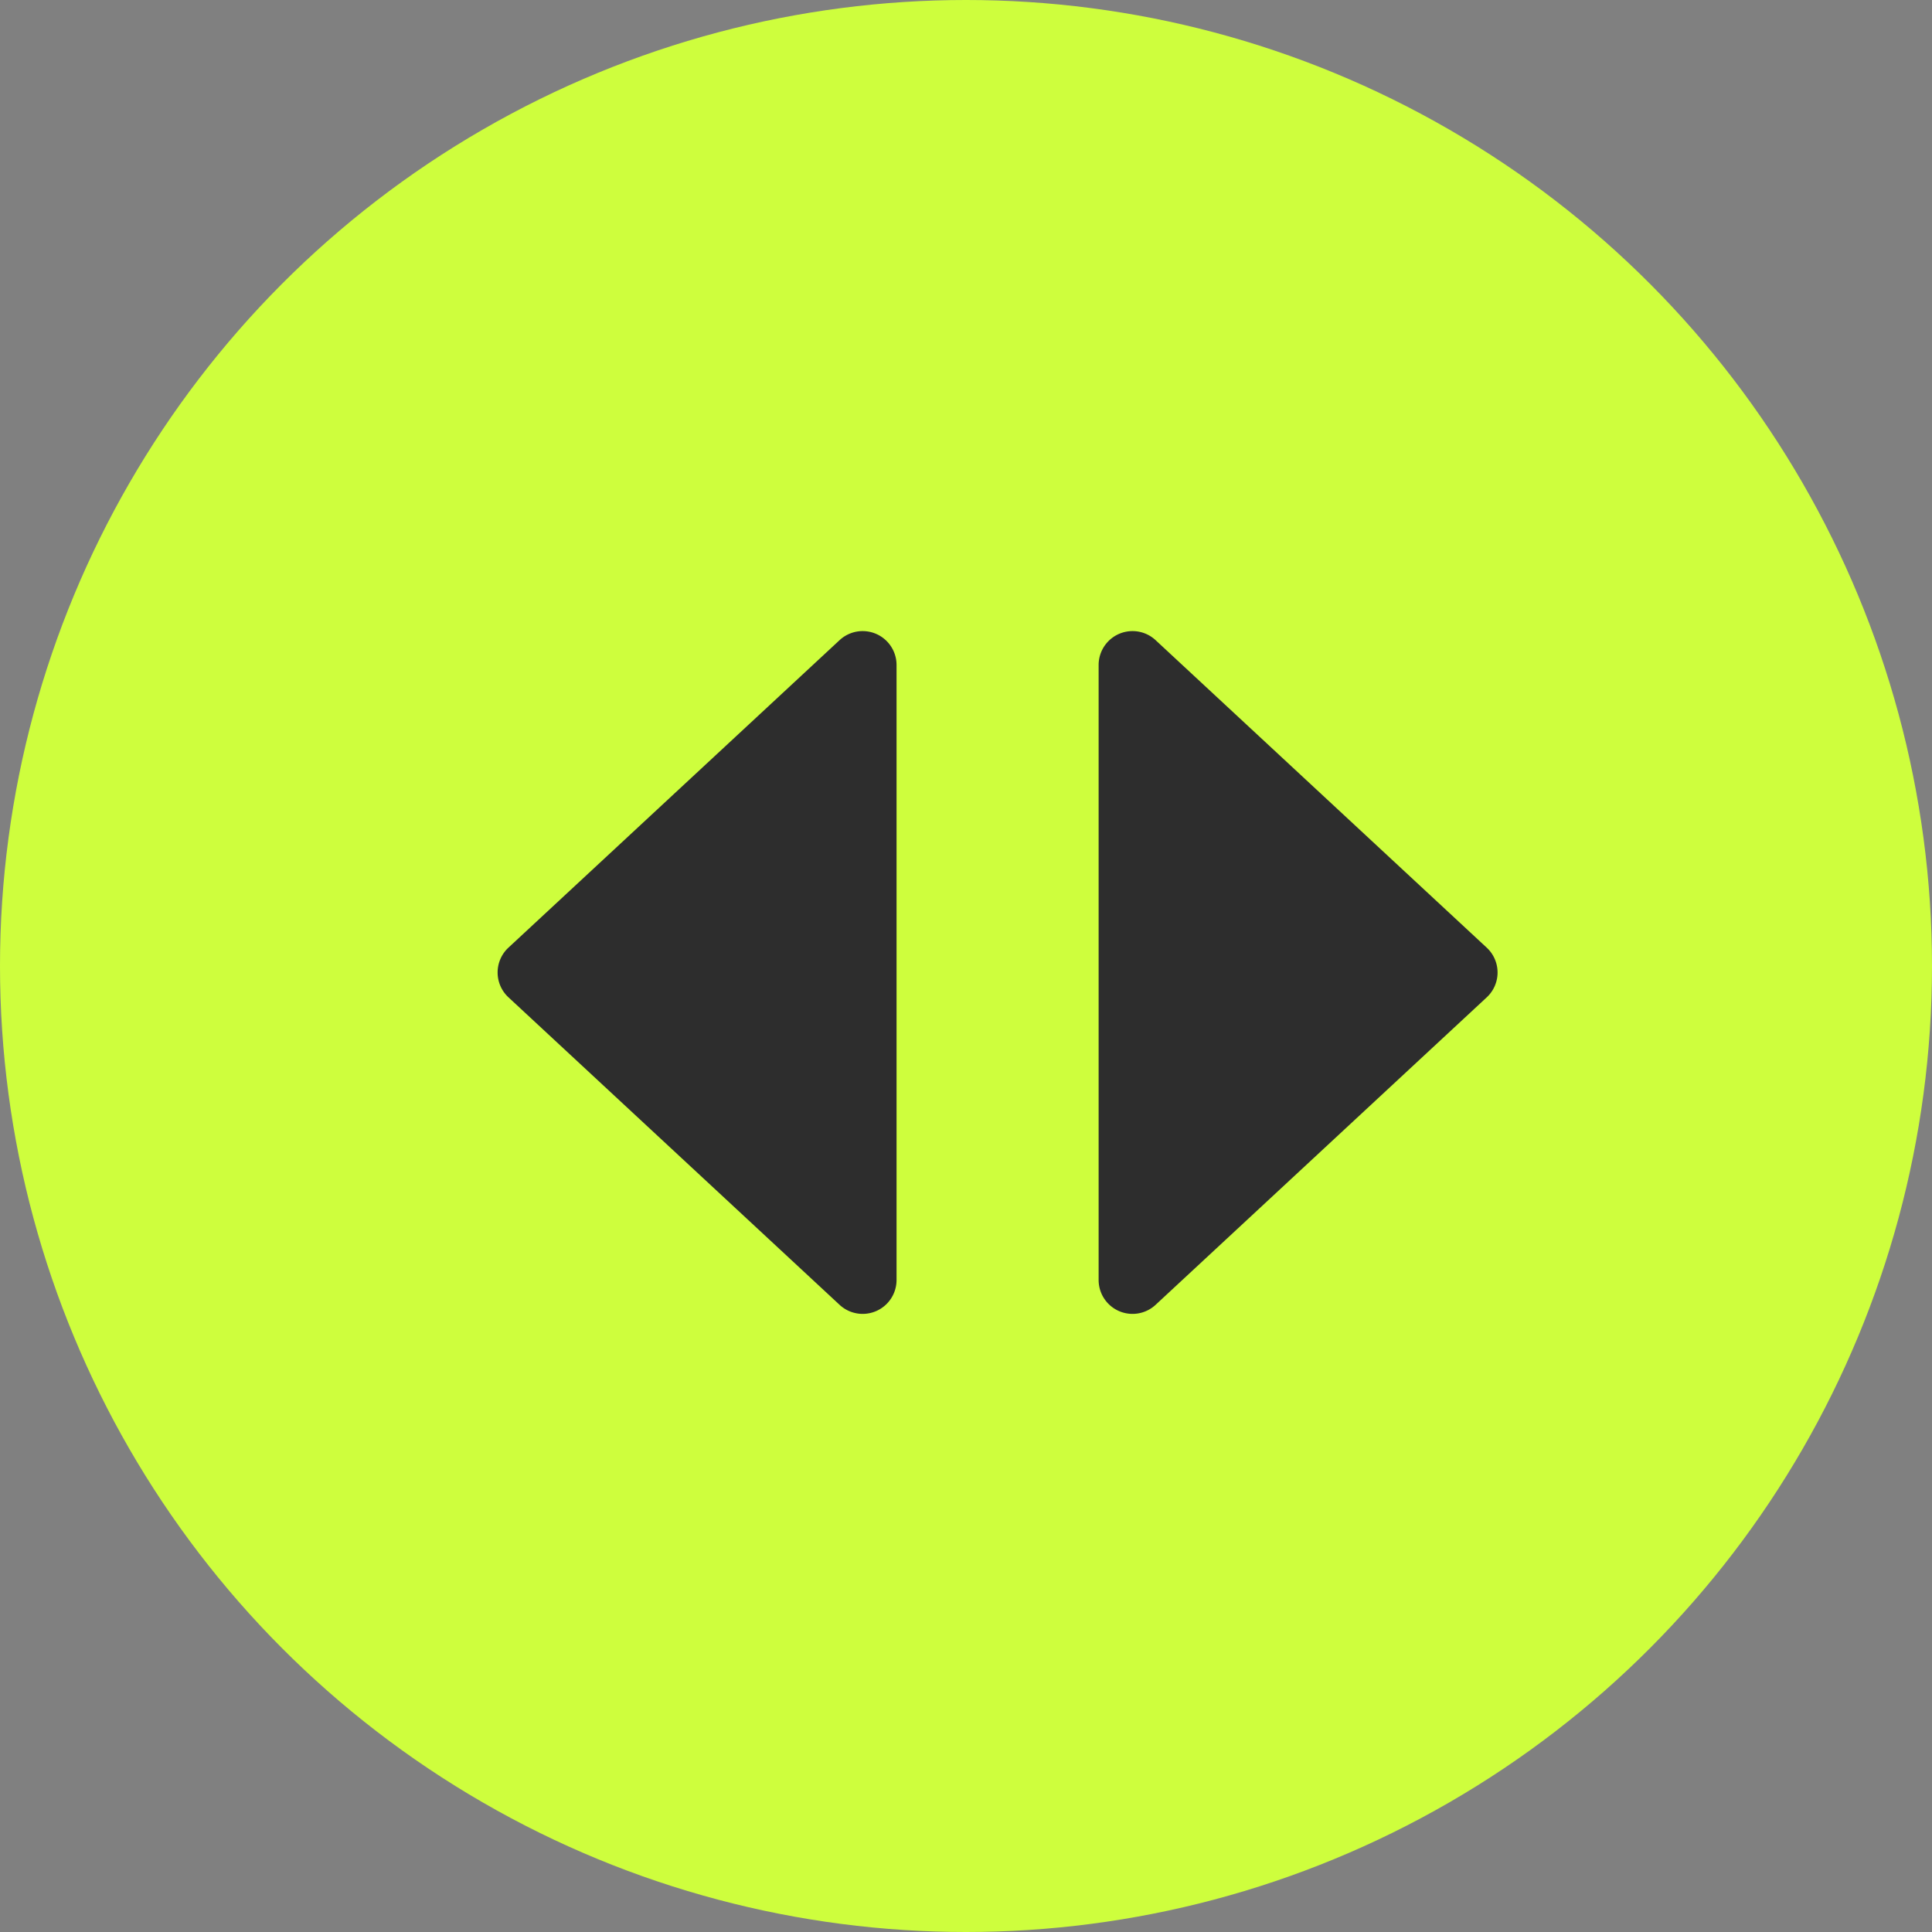
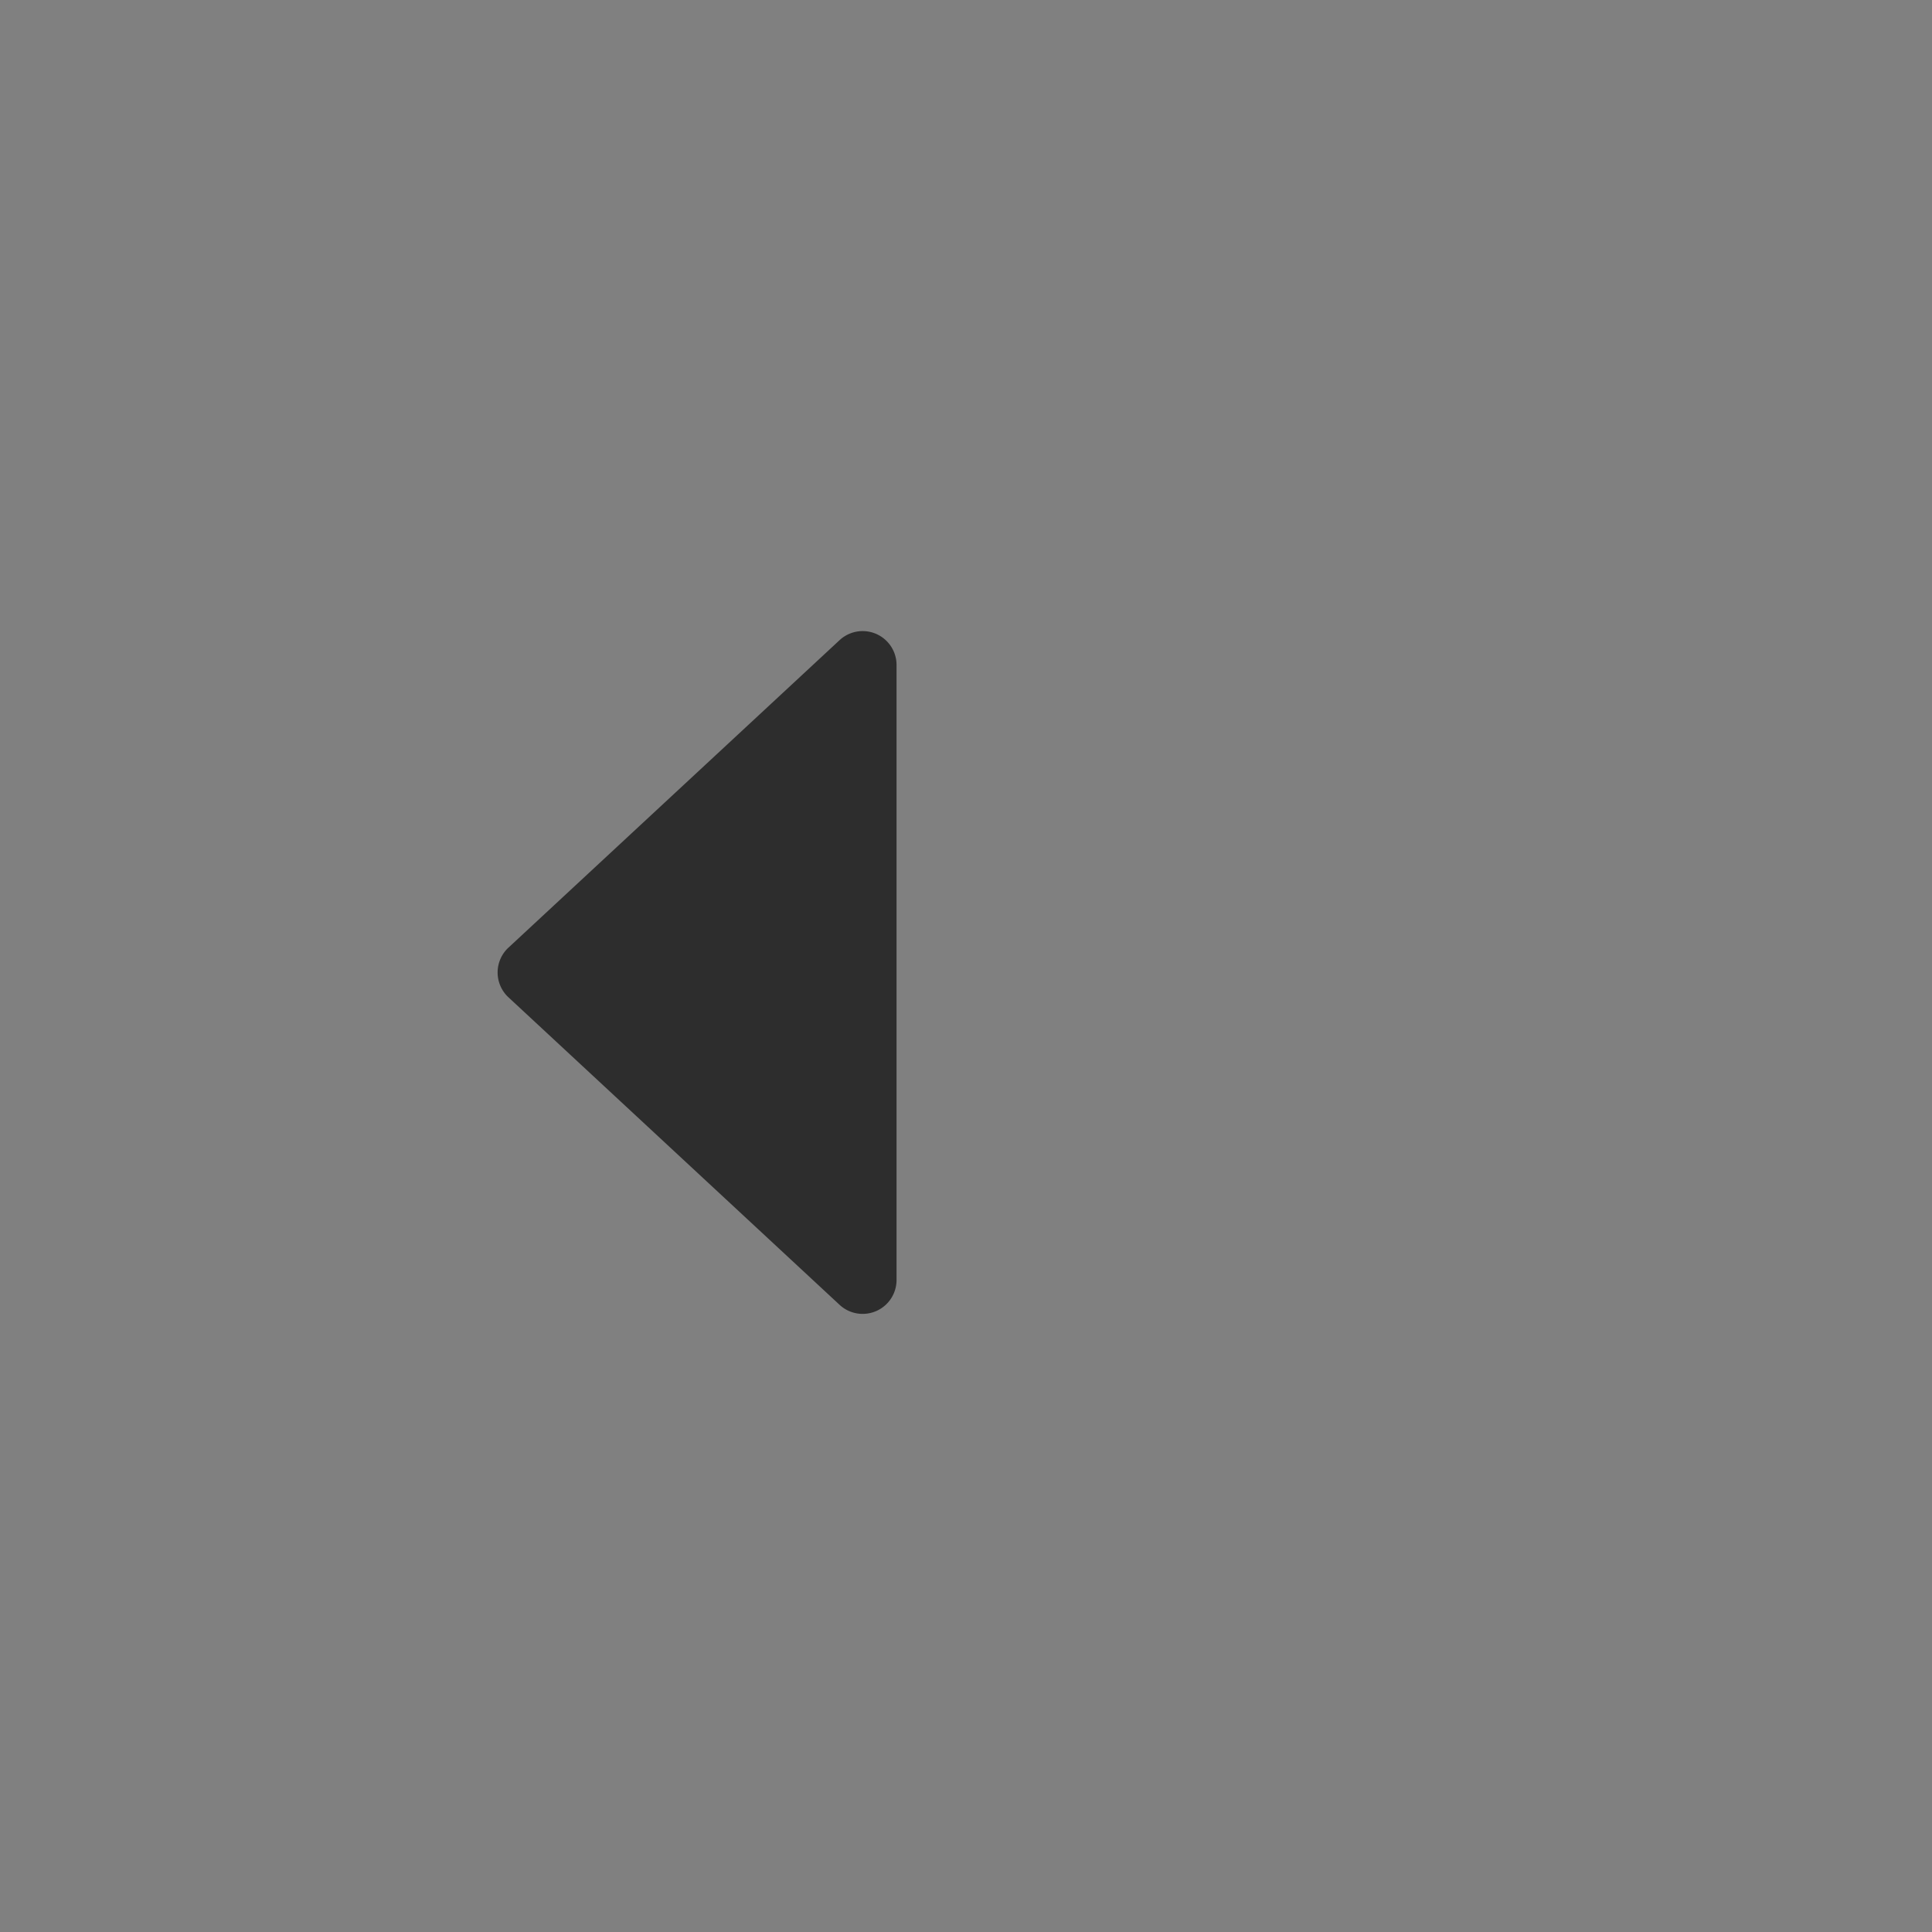
<svg xmlns="http://www.w3.org/2000/svg" viewBox="0 0 57 57" height="57" width="57">
  <rect x="0" y="0" width="57" height="57" fill="#808080" stroke="none" />
  <g transform="translate(0.256 0)" data-sanitized-data-name="Group 4645" data-name="Group 4645" id="Group_4645">
-     <circle fill="#cefe3d" transform="translate(-0.256 0)" r="28.5" cy="28.5" cx="28.5" data-sanitized-data-name="Ellipse 27" data-name="Ellipse 27" id="Ellipse_27" />
-     <path fill="#2d2d2d" transform="translate(44.396 17.326) rotate(90)" d="M10.633.789a1,1,0,0,1,1.466,0l9.072,9.77a1,1,0,0,1-.733,1.68H2.293a1,1,0,0,1-.733-1.68Z" data-sanitized-data-name="Polygon 5" data-name="Polygon 5" id="Polygon_5" />
    <path fill="#2d2d2d" transform="translate(13.956 40.057) rotate(-90)" d="M10.633.789a1,1,0,0,1,1.466,0l9.072,9.77a1,1,0,0,1-.733,1.68H2.293a1,1,0,0,1-.733-1.68Z" data-sanitized-data-name="Polygon 6" data-name="Polygon 6" id="Polygon_6" />
  </g>
</svg>